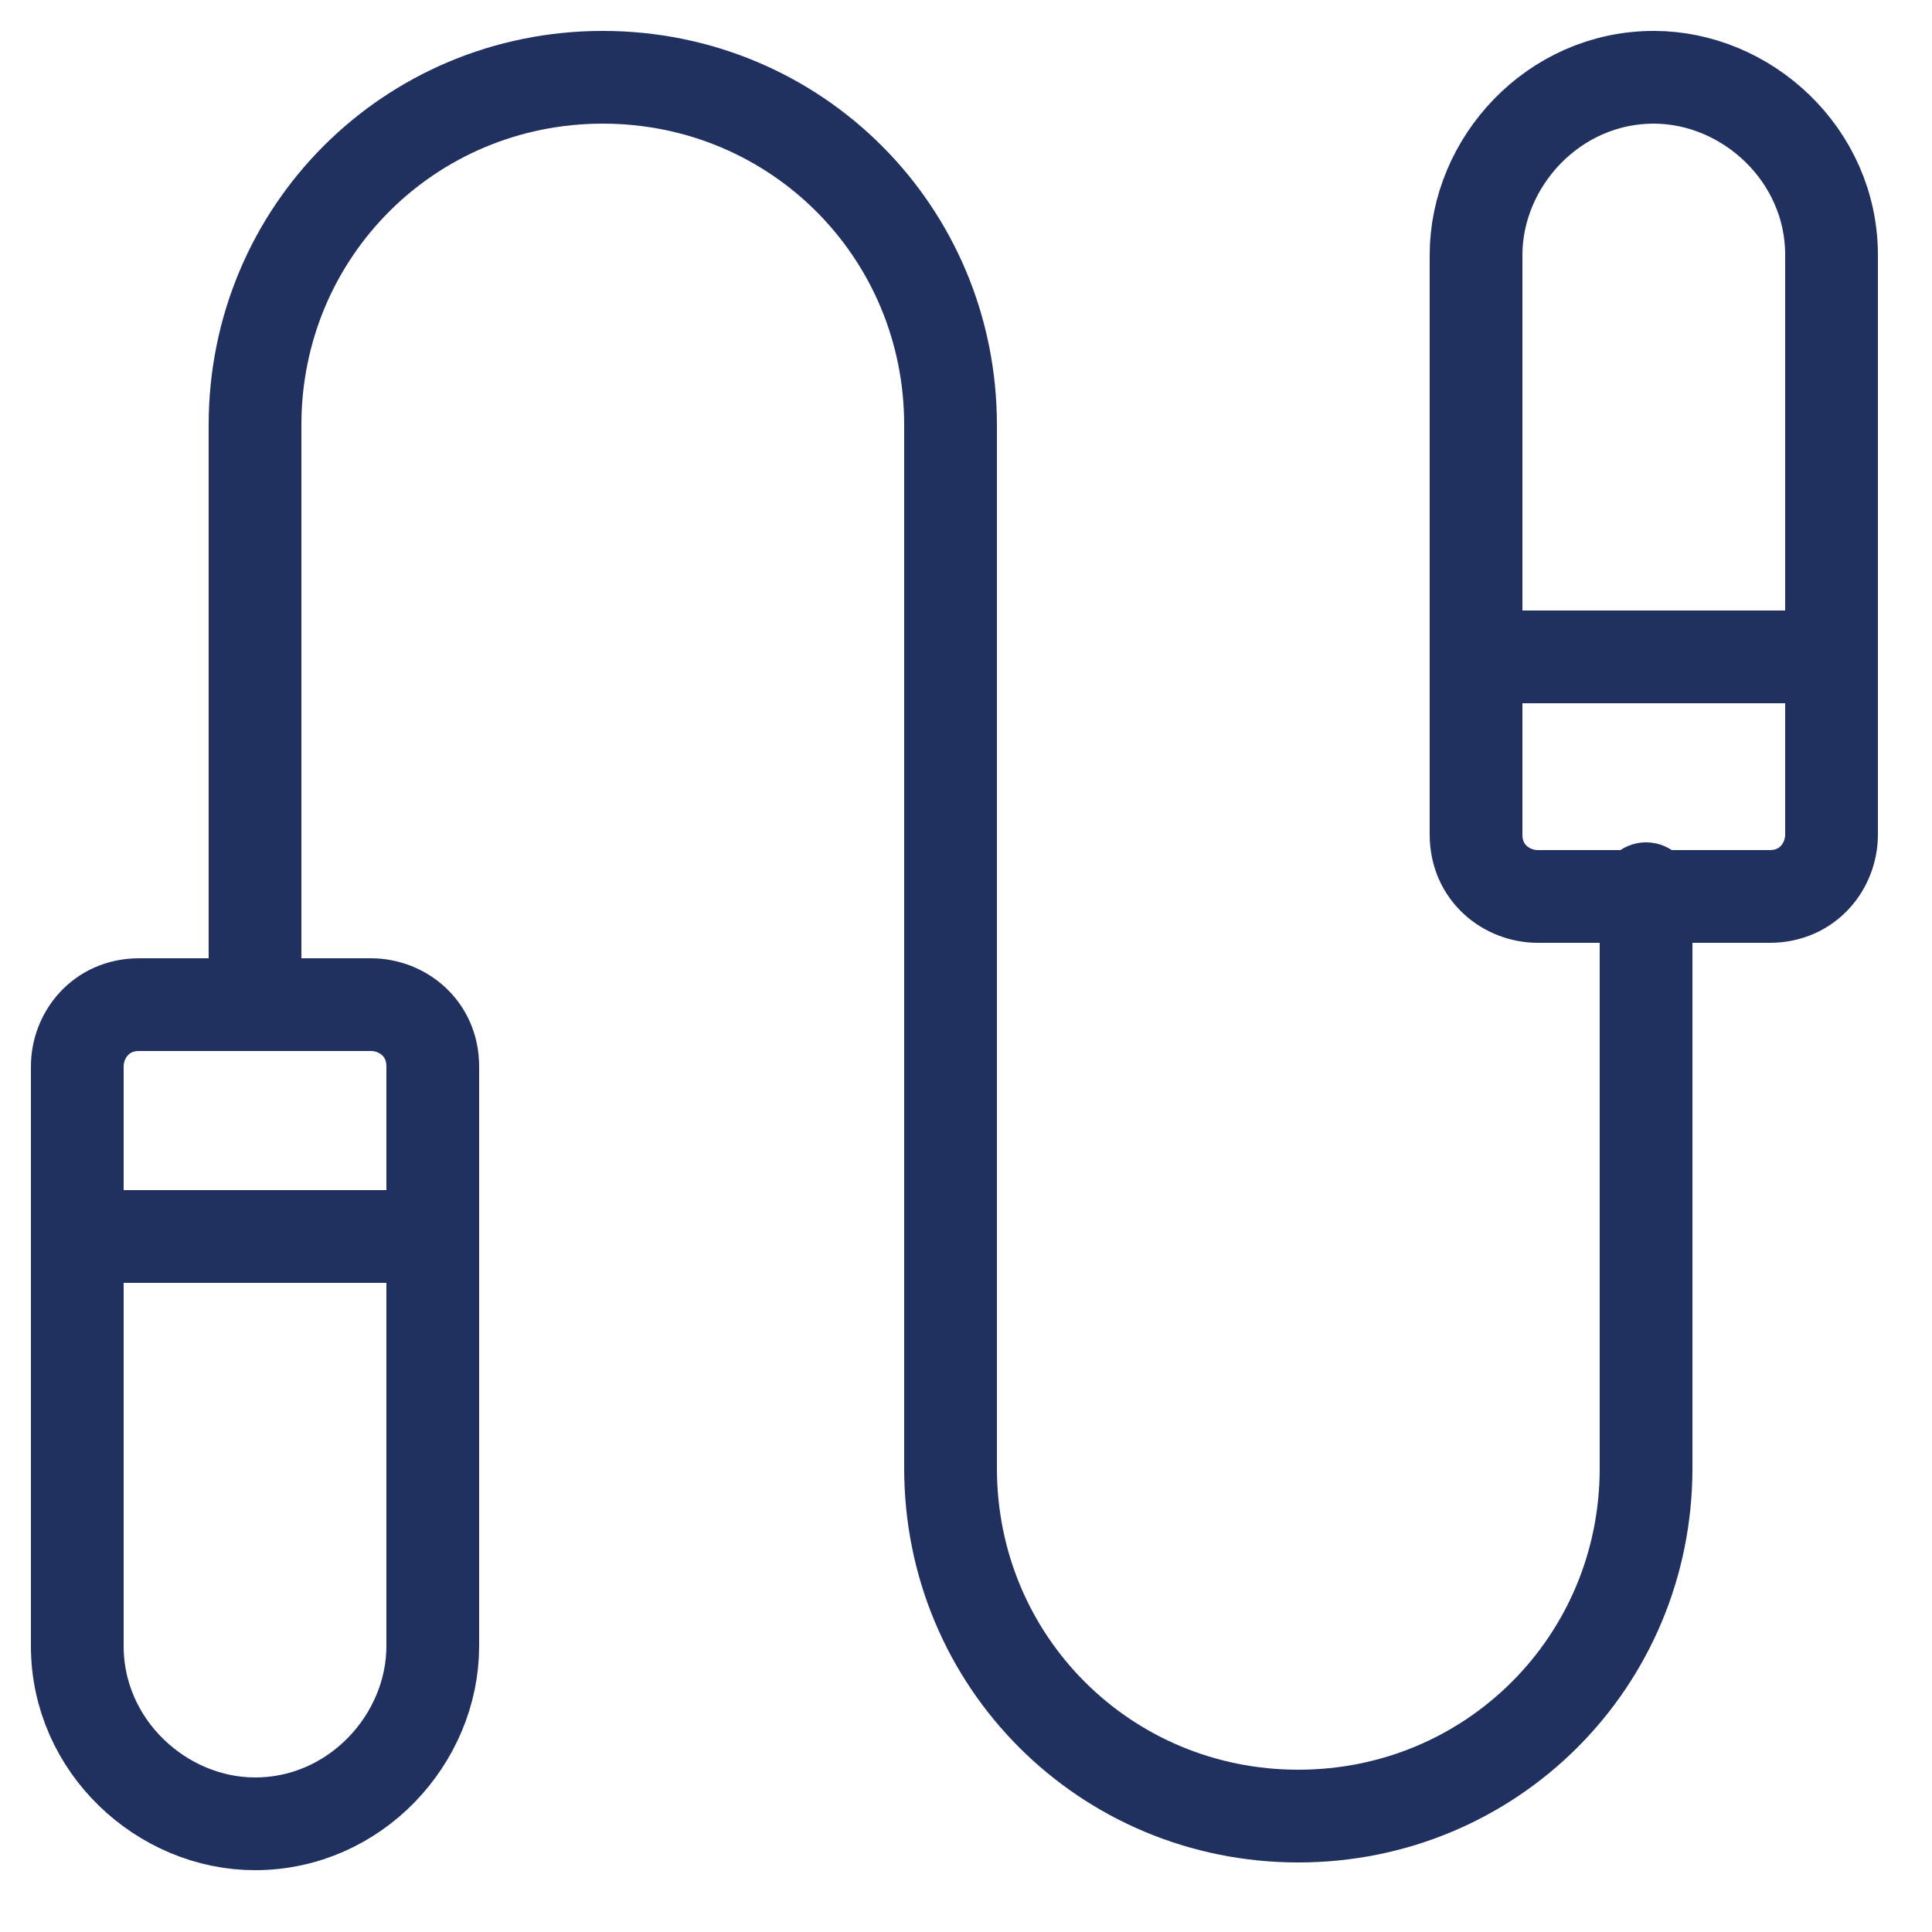
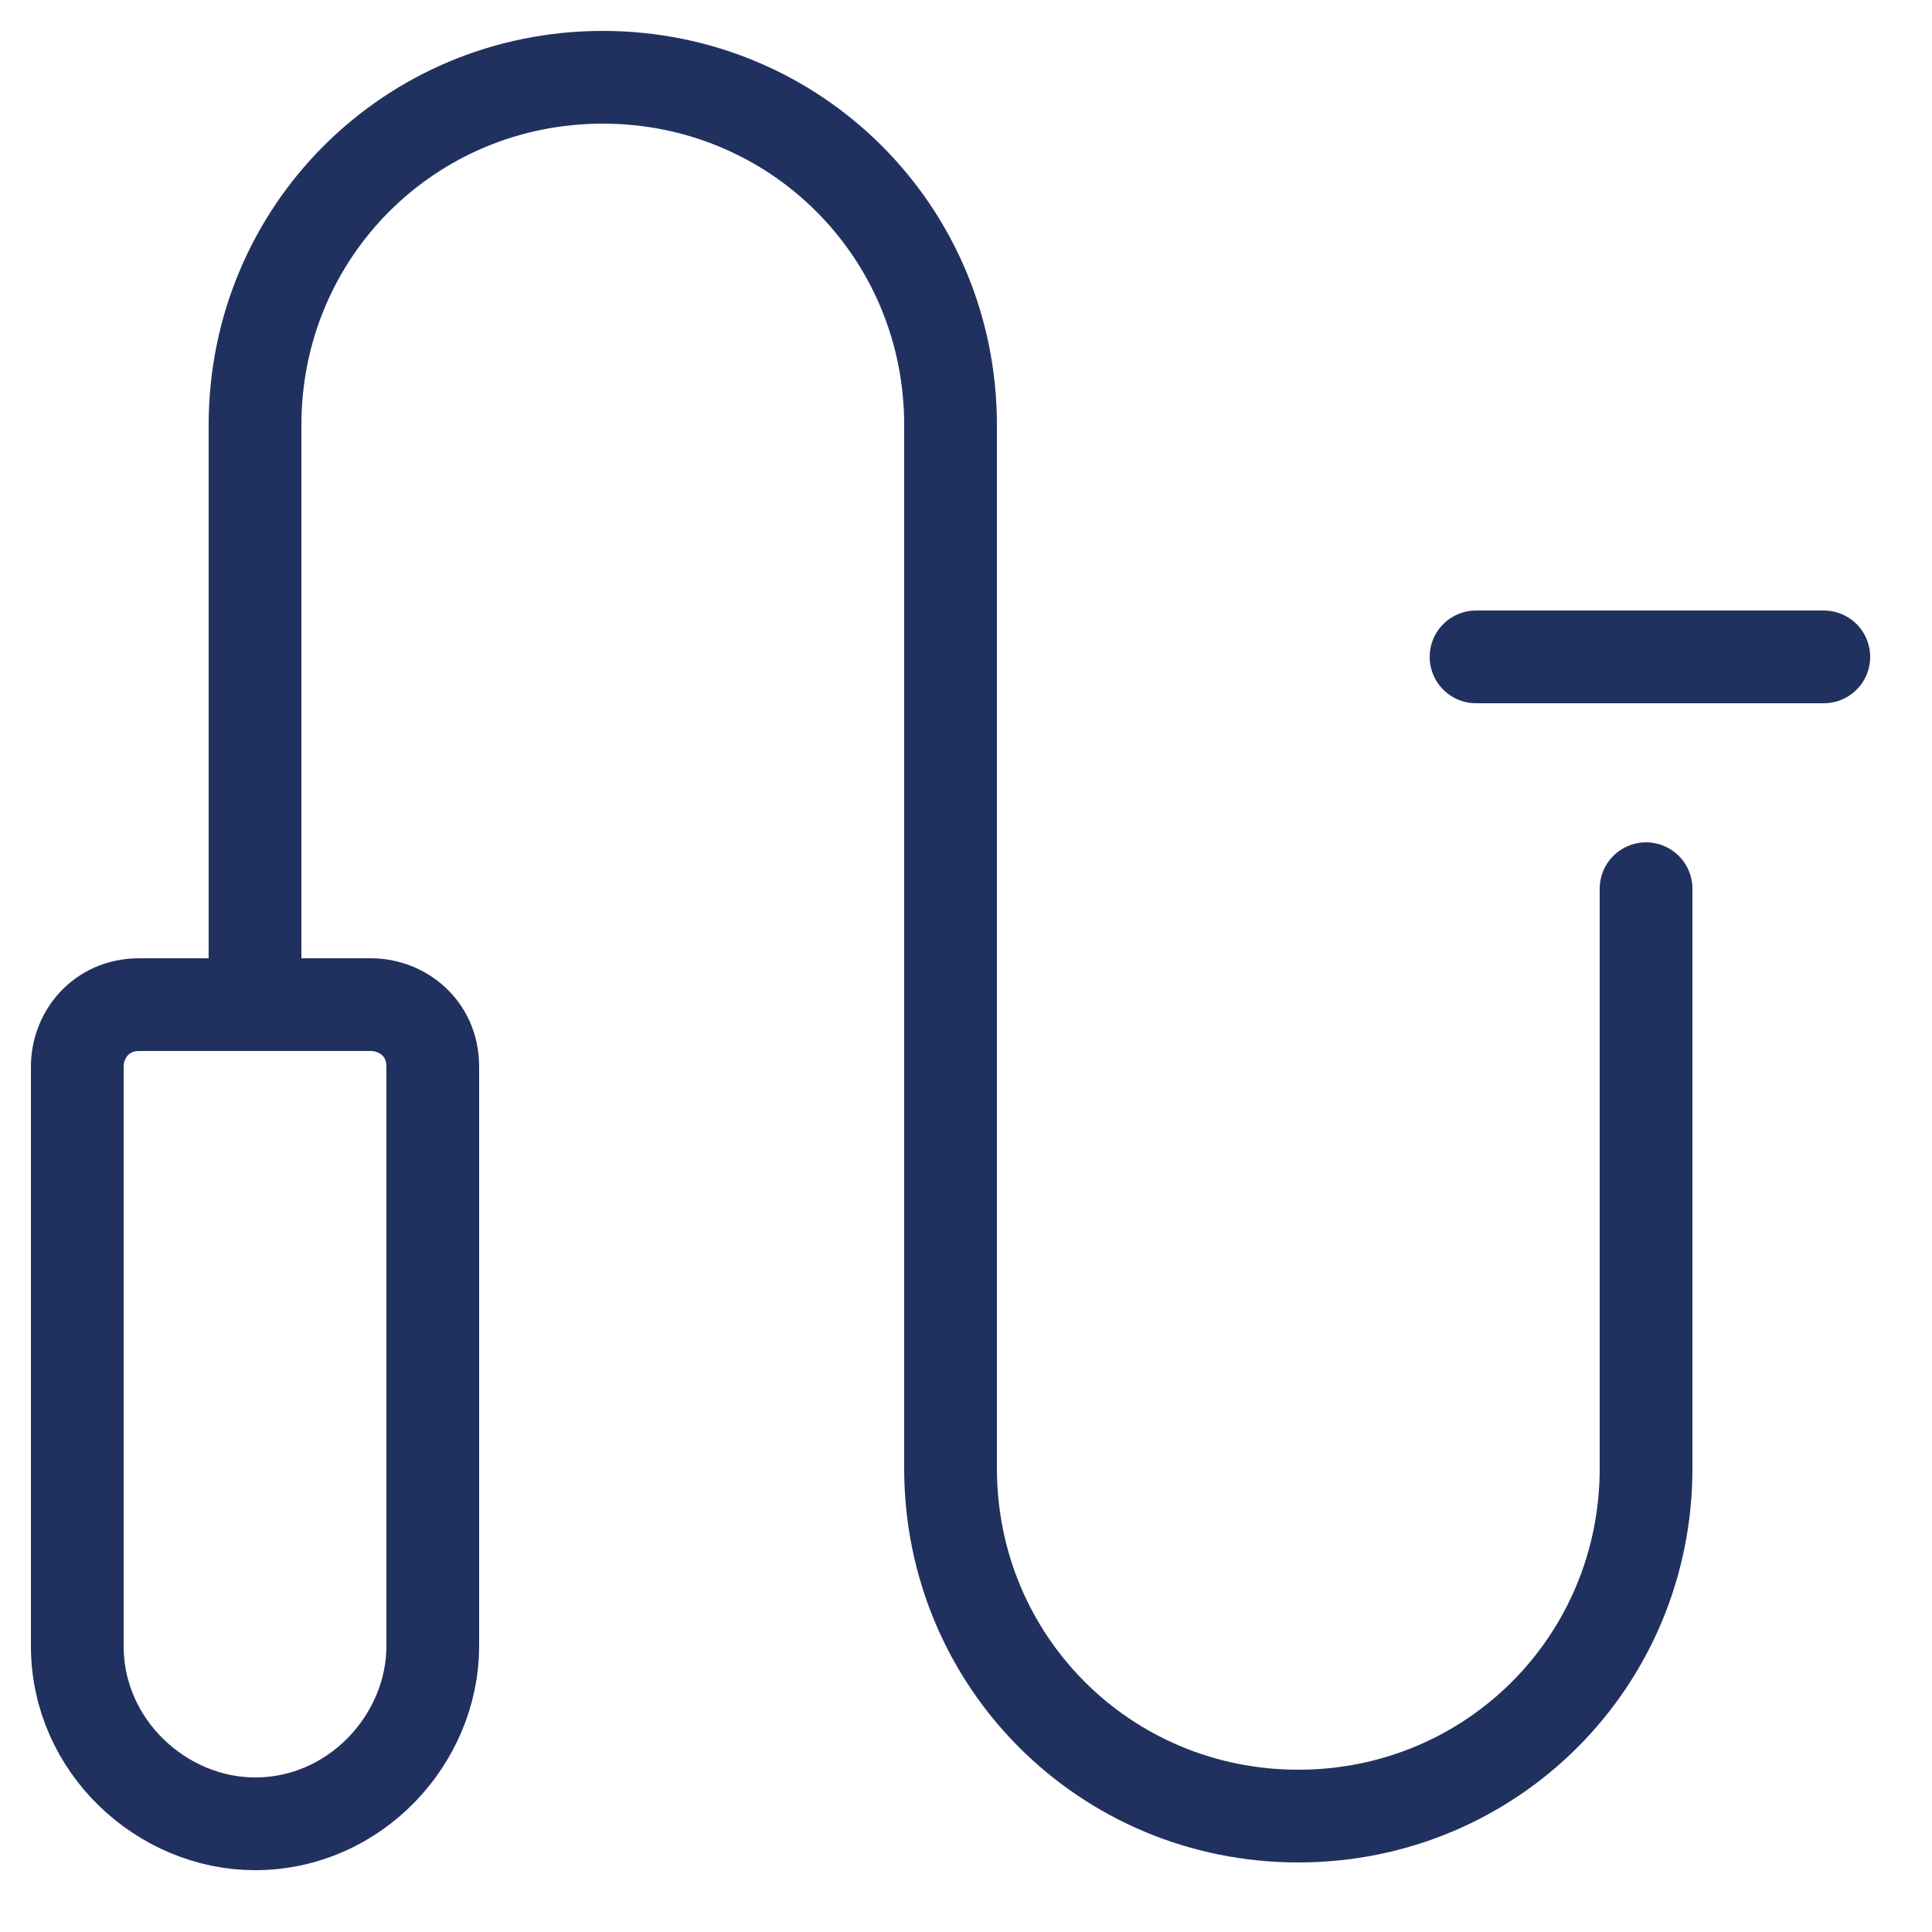
<svg xmlns="http://www.w3.org/2000/svg" width="25" height="25" viewBox="0 0 25 25" fill="none">
  <path d="M5.6 21.3C5.6 22.5 4.6 23.6 3.3 23.6C2.1 23.6 1 22.6 1 21.3V13.8C1 13.4 1.3 13 1.8 13H4.8C5.2 13 5.6 13.3 5.6 13.8V21.3Z" stroke="#21315F" stroke-width="1.2" stroke-linecap="round" stroke-linejoin="round" />
-   <path d="M19.1 3.3C19.1 2.1 20.1 1 21.4 1C22.6 1 23.7 2 23.7 3.3V10.8C23.7 11.2 23.4 11.6 22.9 11.6H19.9C19.5 11.6 19.1 11.3 19.1 10.8V3.3Z" stroke="#21315F" stroke-width="1.2" stroke-linecap="round" stroke-linejoin="round" />
  <path d="M3.3 13V5.5C3.3 3 5.3 1 7.8 1C10.3 1 12.3 3 12.3 5.5V19C12.3 21.5 14.3 23.5 16.8 23.5C19.3 23.5 21.3 21.5 21.3 19V11.5" stroke="#21315F" stroke-width="1.2" stroke-linecap="round" stroke-linejoin="round" />
-   <path d="M1.1 16H5.6" stroke="#21315F" stroke-width="1.2" stroke-linecap="round" stroke-linejoin="round" />
  <path d="M19.1 8.5H23.6" stroke="#21315F" stroke-width="1.2" stroke-linecap="round" stroke-linejoin="round" />
</svg>